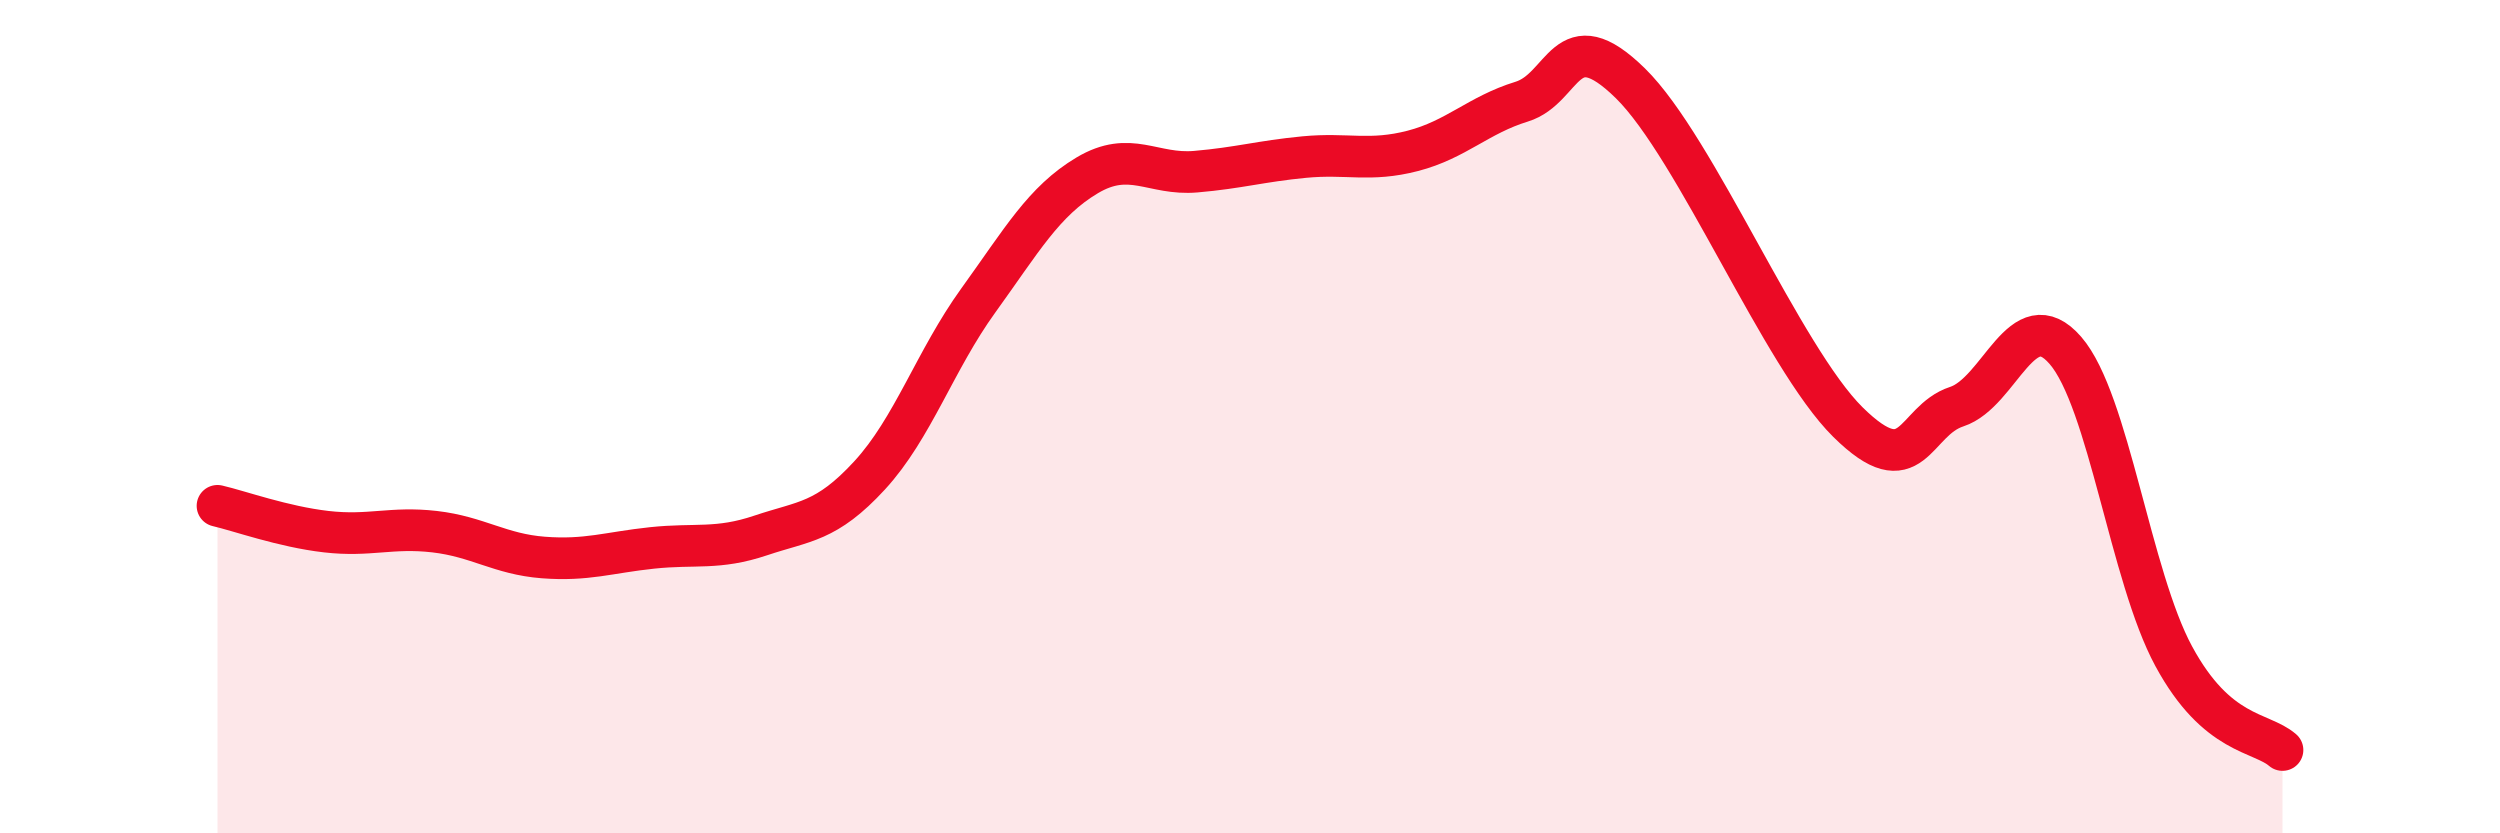
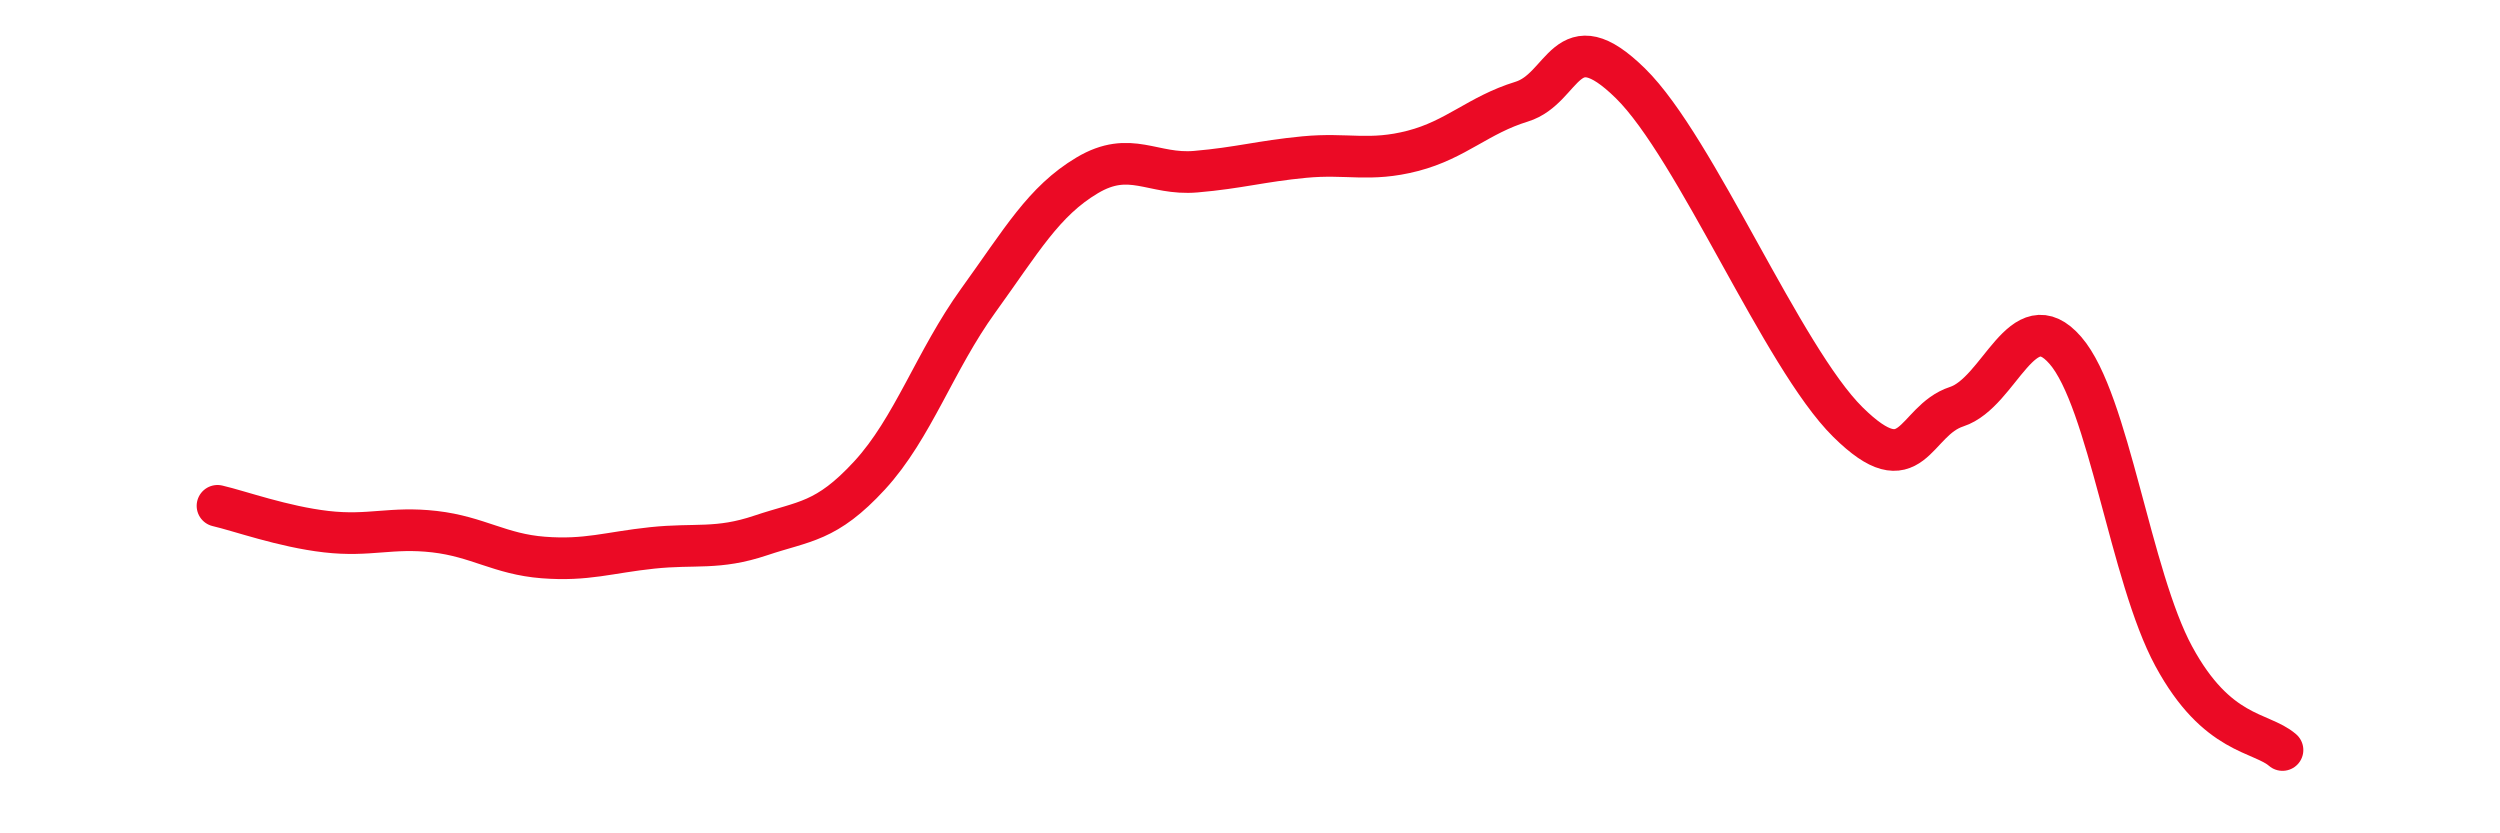
<svg xmlns="http://www.w3.org/2000/svg" width="60" height="20" viewBox="0 0 60 20">
-   <path d="M 5.22,12.14 C 5.74,12.26 6.79,12.64 7.83,12.76 C 8.87,12.88 9.39,12.64 10.43,12.76 C 11.47,12.88 12,13.3 13.04,13.38 C 14.08,13.46 14.61,13.26 15.65,13.15 C 16.69,13.04 17.22,13.2 18.26,12.85 C 19.3,12.5 19.83,12.54 20.87,11.41 C 21.91,10.28 22.44,8.65 23.48,7.21 C 24.52,5.77 25.05,4.83 26.09,4.21 C 27.13,3.59 27.66,4.21 28.7,4.12 C 29.74,4.03 30.26,3.87 31.3,3.77 C 32.34,3.67 32.87,3.89 33.91,3.62 C 34.95,3.35 35.48,2.76 36.52,2.44 C 37.56,2.12 37.56,0.46 39.13,2 C 40.7,3.54 42.78,8.58 44.35,10.13 C 45.92,11.68 45.92,10.1 46.96,9.76 C 48,9.42 48.53,7.21 49.57,8.41 C 50.61,9.61 51.13,13.83 52.17,15.75 C 53.21,17.67 54.26,17.55 54.78,18L54.78 20L5.22 20Z" fill="#EB0A25" opacity="0.1" stroke-linecap="round" stroke-linejoin="round" />
  <path d="M 5.22,12.14 C 5.74,12.26 6.79,12.64 7.83,12.76 C 8.87,12.88 9.39,12.64 10.43,12.76 C 11.47,12.88 12,13.3 13.04,13.38 C 14.08,13.46 14.61,13.26 15.65,13.15 C 16.69,13.04 17.22,13.2 18.26,12.85 C 19.3,12.5 19.83,12.54 20.87,11.41 C 21.91,10.28 22.44,8.65 23.48,7.21 C 24.52,5.77 25.05,4.83 26.09,4.21 C 27.13,3.59 27.66,4.21 28.7,4.12 C 29.74,4.03 30.26,3.87 31.3,3.77 C 32.34,3.67 32.87,3.89 33.91,3.62 C 34.95,3.35 35.48,2.76 36.52,2.44 C 37.56,2.12 37.56,0.46 39.13,2 C 40.7,3.54 42.78,8.58 44.35,10.13 C 45.92,11.68 45.92,10.1 46.96,9.76 C 48,9.42 48.53,7.21 49.57,8.41 C 50.61,9.61 51.13,13.83 52.17,15.75 C 53.21,17.67 54.26,17.55 54.78,18" stroke="#EB0A25" stroke-width="1" fill="none" stroke-linecap="round" stroke-linejoin="round" />
</svg>